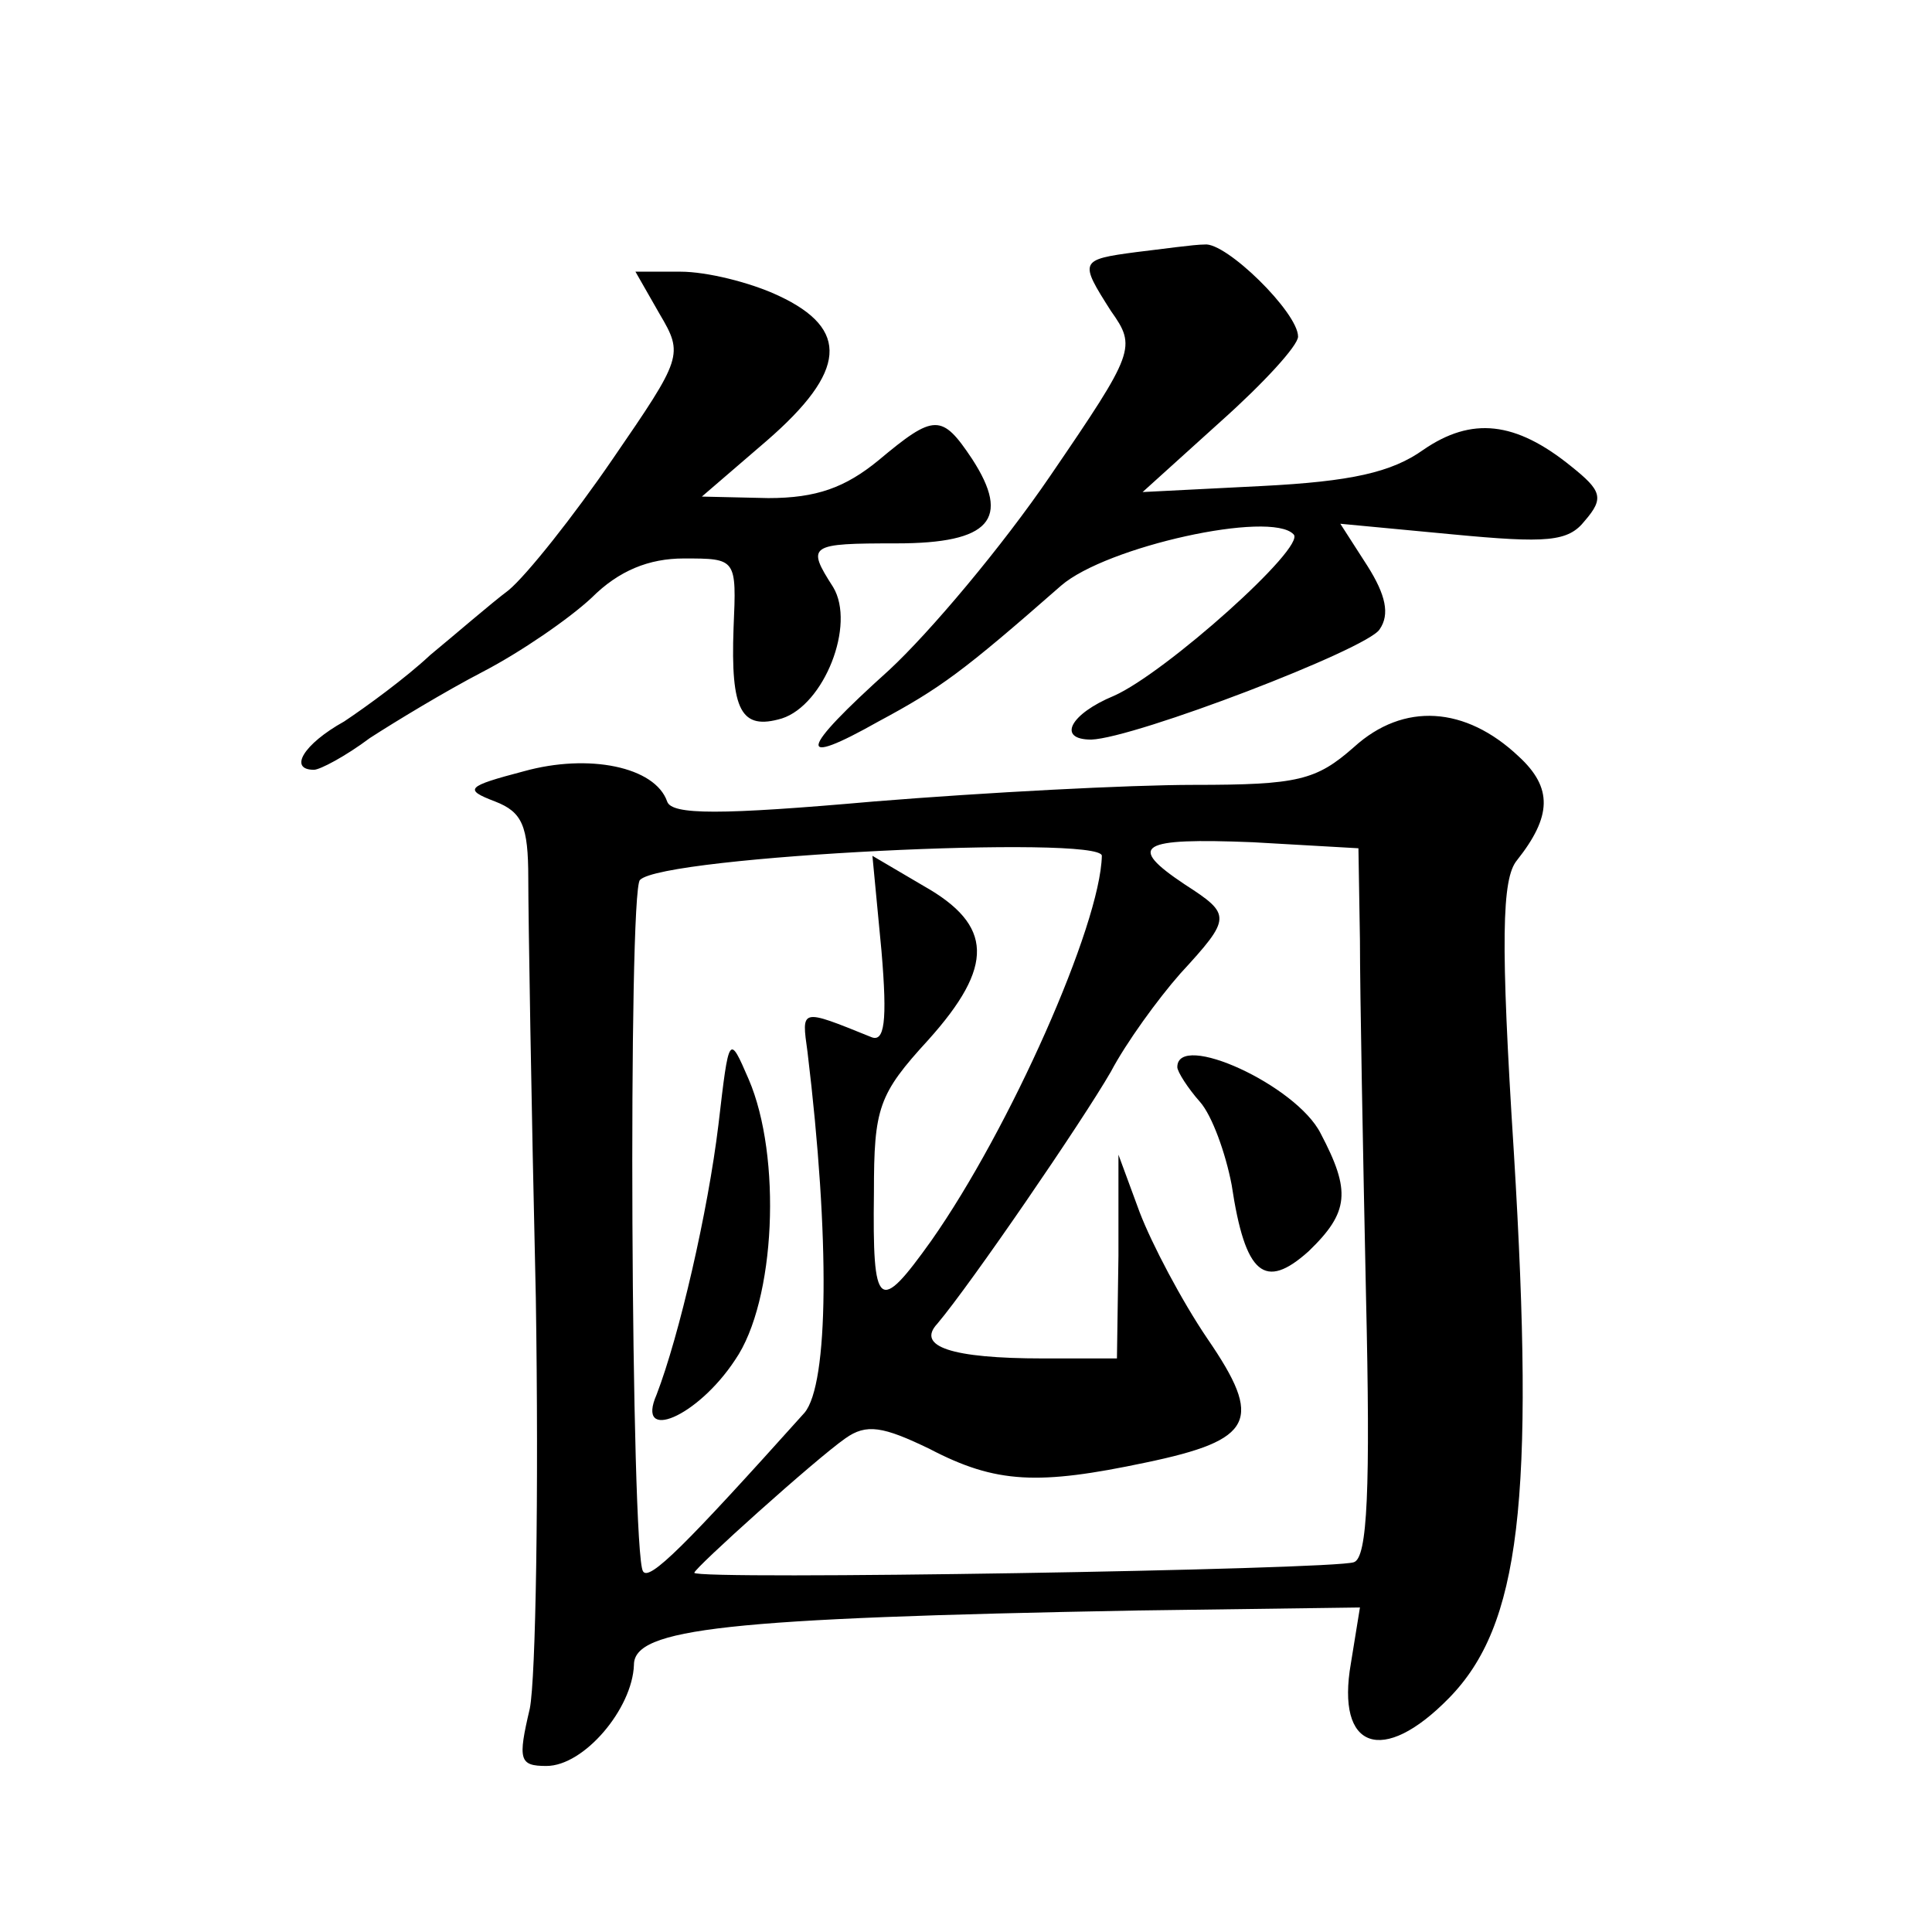
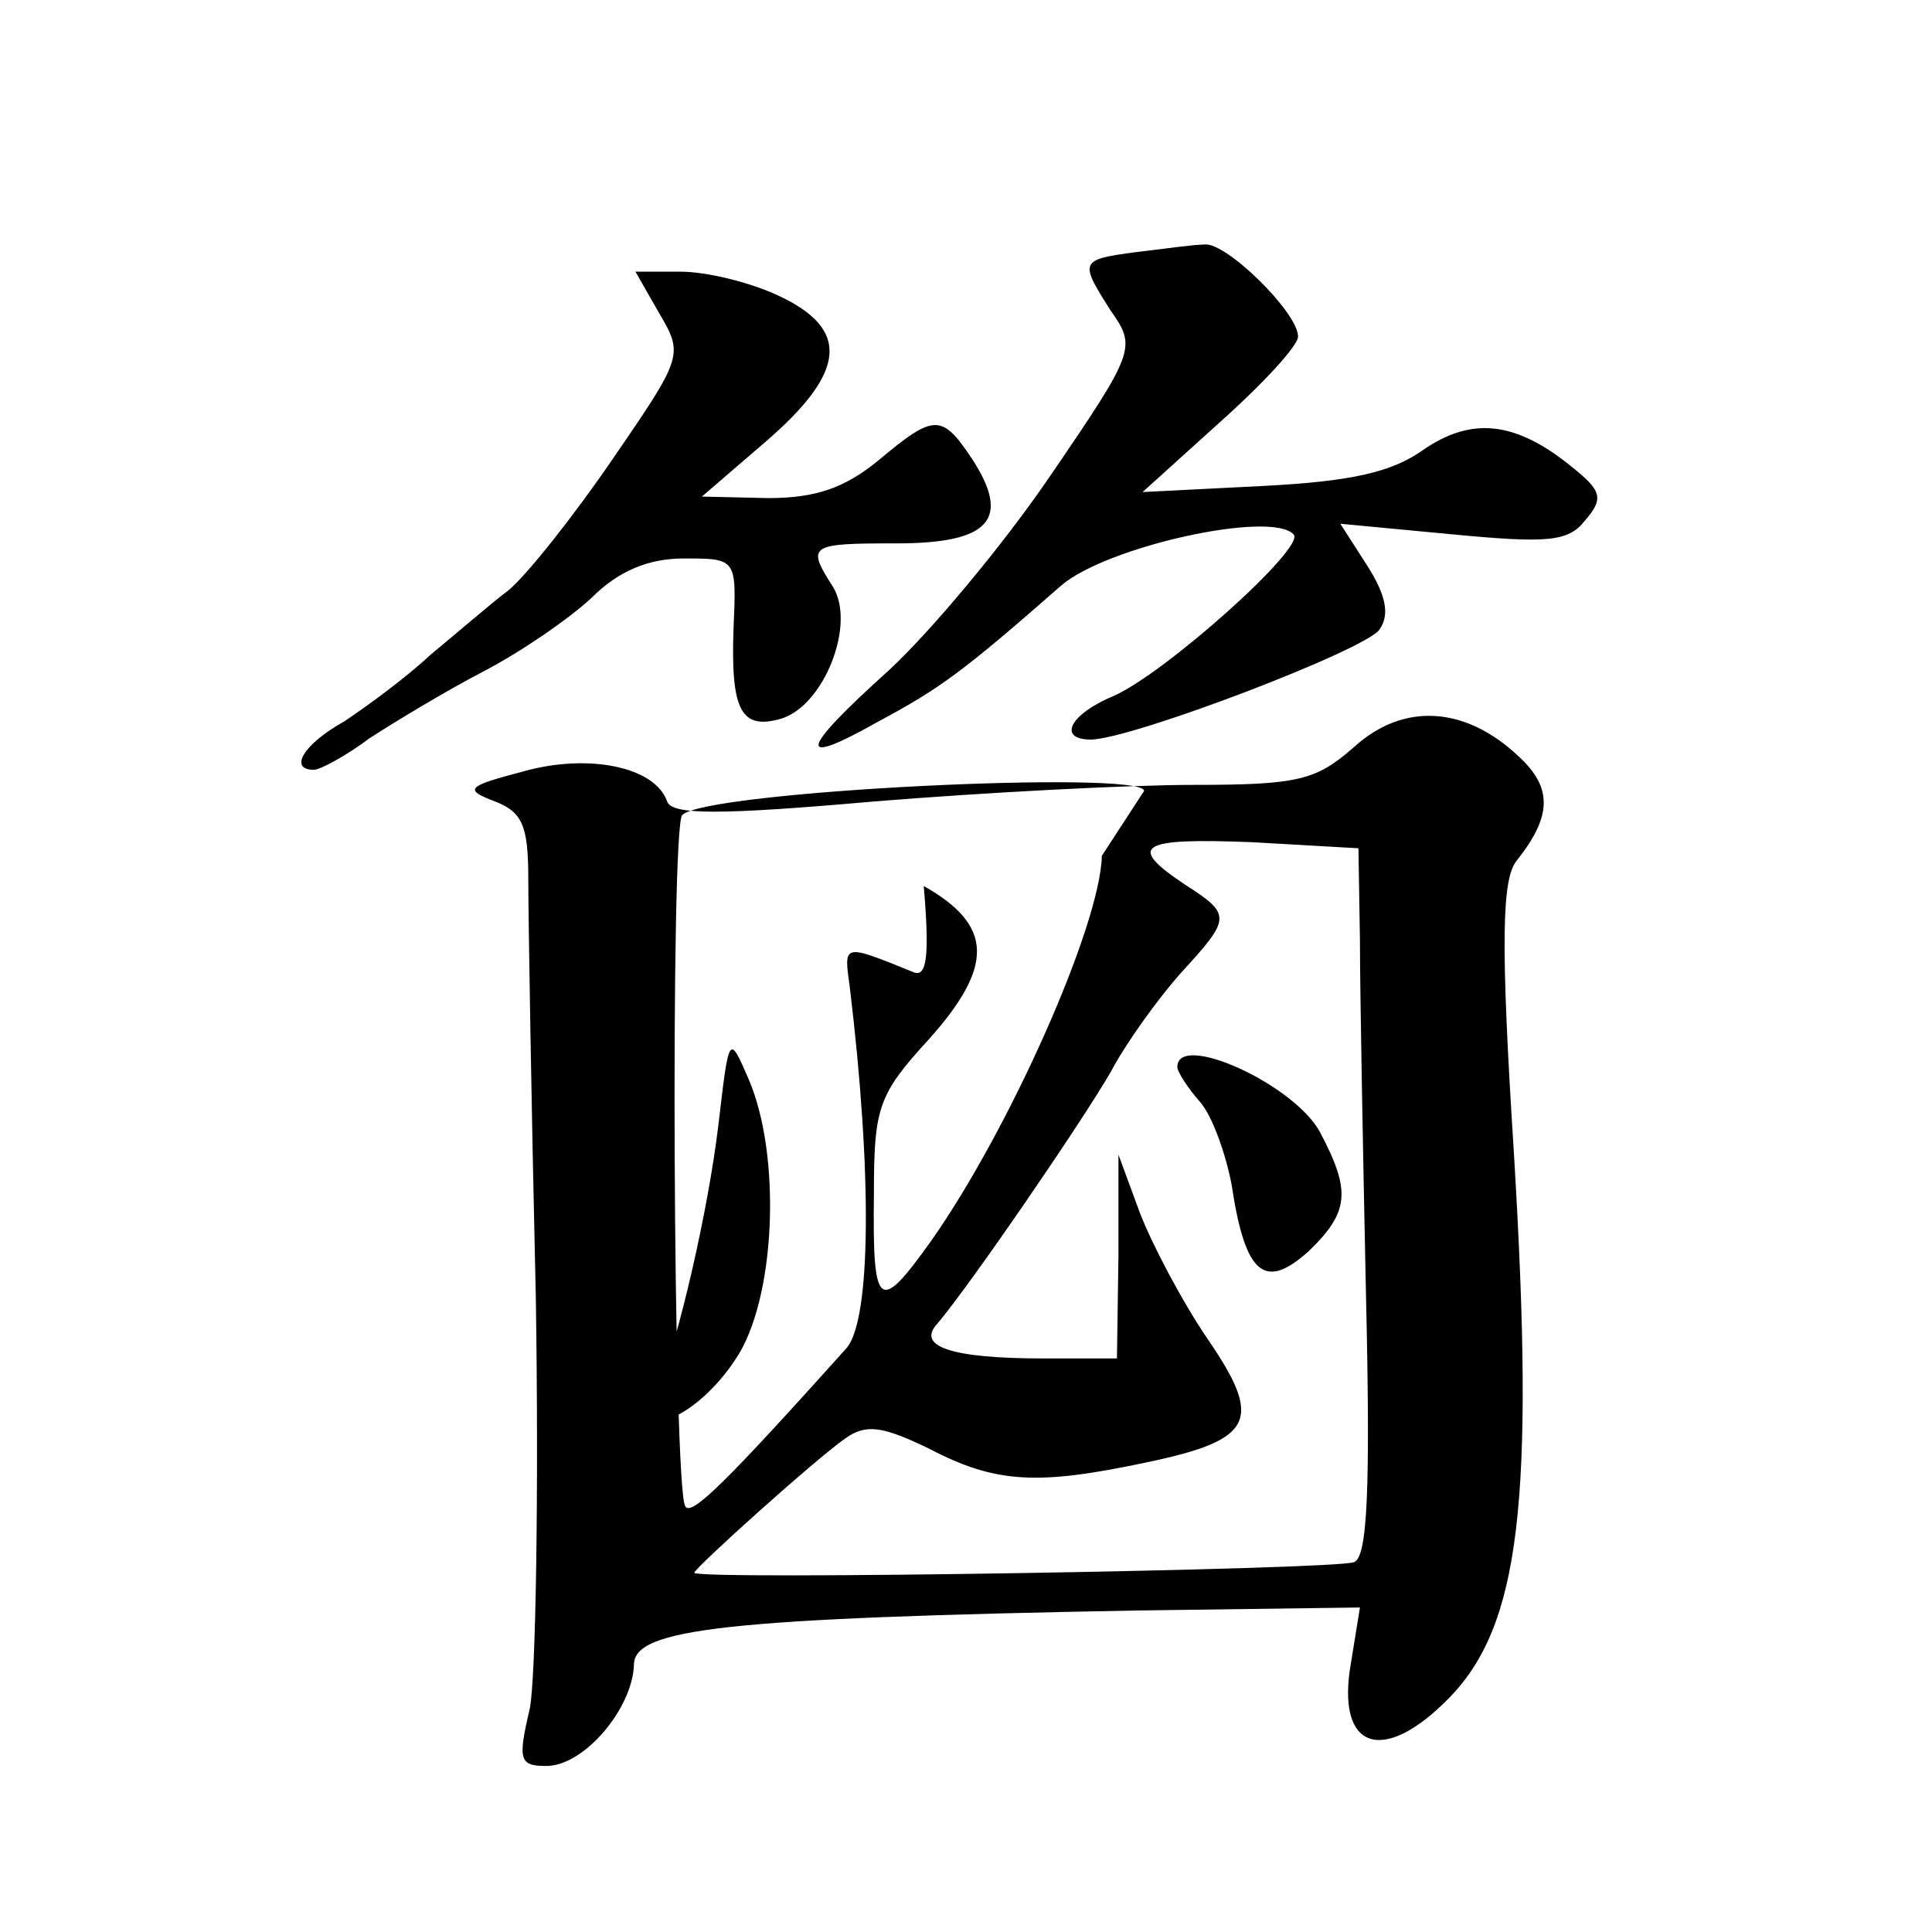
<svg xmlns="http://www.w3.org/2000/svg" version="1.0" width="128pt" height="128pt" viewBox="0 0 128 128" preserveAspectRatio="xMidYMid meet">
  <g transform="translate(0,128) scale(0.1,-0.1)" fill="#0" stroke="none">
-     <path d="M753 1113 c-38 -5 -38 -6 -17 -39 17 -24 16 -27 -40 -109 -32 -47 -80 -104 -107 -129 -60 -54 -62 -65 -7 -34 41 22 56 33 121 90 30 26 139 50 154 34 9 -8 -85 -92 -119 -107 -29 -12 -38 -29 -15 -29 29 1 183 60 191 73 7 10 4 23 -8 42 l-18 28 74 -7 c63 -6 77 -5 88 9 13 15 11 20 -9 36 -37 30 -66 33 -98 11 -21 -15 -48 -21 -107 -24 l-79 -4 52 47 c28 25 51 50 51 56 0 16 -48 63 -62 61 -7 0 -28 -3 -45 -5z M437 1072 c16 -27 15 -29 -31 -96 -26 -38 -57 -77 -69 -87 -12 -9 -35 -29 -52 -43 -16 -15 -42 -34 -57 -44 -27 -15 -37 -32 -20 -32 4 0 21 9 37 21 17 11 50 31 75 44 25 13 57 35 72 49 18 18 38 26 61 26 35 0 35 0 33 -46 -2 -55 5 -68 32 -60 28 9 49 62 34 87 -18 28 -16 29 42 29 62 0 76 16 50 56 -20 30 -25 30 -62 -1 -22 -18 -41 -25 -73 -25 l-44 1 43 37 c53 46 55 74 8 96 -19 9 -48 16 -65 16 l-30 0 16 -28z M897 785 c-25 -22 -37 -25 -106 -25 -43 0 -138 -5 -212 -11 -102 -9 -134 -9 -137 0 -8 23 -52 32 -95 20 -38 -10 -40 -12 -19 -20 18 -7 22 -16 22 -51 0 -24 2 -149 5 -278 2 -129 0 -252 -4 -272 -8 -34 -7 -38 11 -38 25 0 57 38 58 67 0 24 60 31 333 36 l148 2 -6 -37 c-10 -57 21 -68 65 -23 47 48 57 130 43 361 -9 141 -8 182 2 194 23 29 24 48 1 69 -35 33 -76 36 -109 6z m4 -128 c0 -34 2 -140 4 -235 3 -129 1 -174 -8 -177 -13 -5 -437 -12 -437 -7 0 3 80 75 100 89 14 10 25 8 56 -7 44 -23 72 -24 143 -9 72 15 78 28 41 82 -17 25 -37 63 -45 84 l-14 38 0 -67 -1 -68 -49 0 c-61 0 -84 8 -70 23 22 26 96 134 115 167 10 19 31 48 46 65 34 37 34 39 3 59 -39 26 -30 31 45 28 l70 -4 1 -61z m-171 56 c-1 -46 -61 -181 -113 -255 -35 -49 -39 -46 -38 32 0 56 3 65 36 101 44 49 43 76 -3 102 l-34 20 6 -63 c4 -47 2 -61 -7 -57 -47 19 -46 19 -42 -10 15 -124 14 -220 -2 -239 -79 -88 -103 -112 -107 -105 -8 12 -10 451 -2 458 15 16 306 30 306 16z M780 573 c0 -3 7 -14 15 -23 8 -9 17 -34 21 -55 9 -60 22 -70 51 -44 27 26 28 40 8 78 -16 32 -95 68 -95 44z M476 535 c-7 -58 -26 -140 -41 -179 -14 -32 27 -15 52 23 27 39 31 135 9 186 -13 30 -13 30 -20 -30z" />
+     <path d="M753 1113 c-38 -5 -38 -6 -17 -39 17 -24 16 -27 -40 -109 -32 -47 -80 -104 -107 -129 -60 -54 -62 -65 -7 -34 41 22 56 33 121 90 30 26 139 50 154 34 9 -8 -85 -92 -119 -107 -29 -12 -38 -29 -15 -29 29 1 183 60 191 73 7 10 4 23 -8 42 l-18 28 74 -7 c63 -6 77 -5 88 9 13 15 11 20 -9 36 -37 30 -66 33 -98 11 -21 -15 -48 -21 -107 -24 l-79 -4 52 47 c28 25 51 50 51 56 0 16 -48 63 -62 61 -7 0 -28 -3 -45 -5z M437 1072 c16 -27 15 -29 -31 -96 -26 -38 -57 -77 -69 -87 -12 -9 -35 -29 -52 -43 -16 -15 -42 -34 -57 -44 -27 -15 -37 -32 -20 -32 4 0 21 9 37 21 17 11 50 31 75 44 25 13 57 35 72 49 18 18 38 26 61 26 35 0 35 0 33 -46 -2 -55 5 -68 32 -60 28 9 49 62 34 87 -18 28 -16 29 42 29 62 0 76 16 50 56 -20 30 -25 30 -62 -1 -22 -18 -41 -25 -73 -25 l-44 1 43 37 c53 46 55 74 8 96 -19 9 -48 16 -65 16 l-30 0 16 -28z M897 785 c-25 -22 -37 -25 -106 -25 -43 0 -138 -5 -212 -11 -102 -9 -134 -9 -137 0 -8 23 -52 32 -95 20 -38 -10 -40 -12 -19 -20 18 -7 22 -16 22 -51 0 -24 2 -149 5 -278 2 -129 0 -252 -4 -272 -8 -34 -7 -38 11 -38 25 0 57 38 58 67 0 24 60 31 333 36 l148 2 -6 -37 c-10 -57 21 -68 65 -23 47 48 57 130 43 361 -9 141 -8 182 2 194 23 29 24 48 1 69 -35 33 -76 36 -109 6z m4 -128 c0 -34 2 -140 4 -235 3 -129 1 -174 -8 -177 -13 -5 -437 -12 -437 -7 0 3 80 75 100 89 14 10 25 8 56 -7 44 -23 72 -24 143 -9 72 15 78 28 41 82 -17 25 -37 63 -45 84 l-14 38 0 -67 -1 -68 -49 0 c-61 0 -84 8 -70 23 22 26 96 134 115 167 10 19 31 48 46 65 34 37 34 39 3 59 -39 26 -30 31 45 28 l70 -4 1 -61z m-171 56 c-1 -46 -61 -181 -113 -255 -35 -49 -39 -46 -38 32 0 56 3 65 36 101 44 49 43 76 -3 102 c4 -47 2 -61 -7 -57 -47 19 -46 19 -42 -10 15 -124 14 -220 -2 -239 -79 -88 -103 -112 -107 -105 -8 12 -10 451 -2 458 15 16 306 30 306 16z M780 573 c0 -3 7 -14 15 -23 8 -9 17 -34 21 -55 9 -60 22 -70 51 -44 27 26 28 40 8 78 -16 32 -95 68 -95 44z M476 535 c-7 -58 -26 -140 -41 -179 -14 -32 27 -15 52 23 27 39 31 135 9 186 -13 30 -13 30 -20 -30z" />
  </g>
</svg>